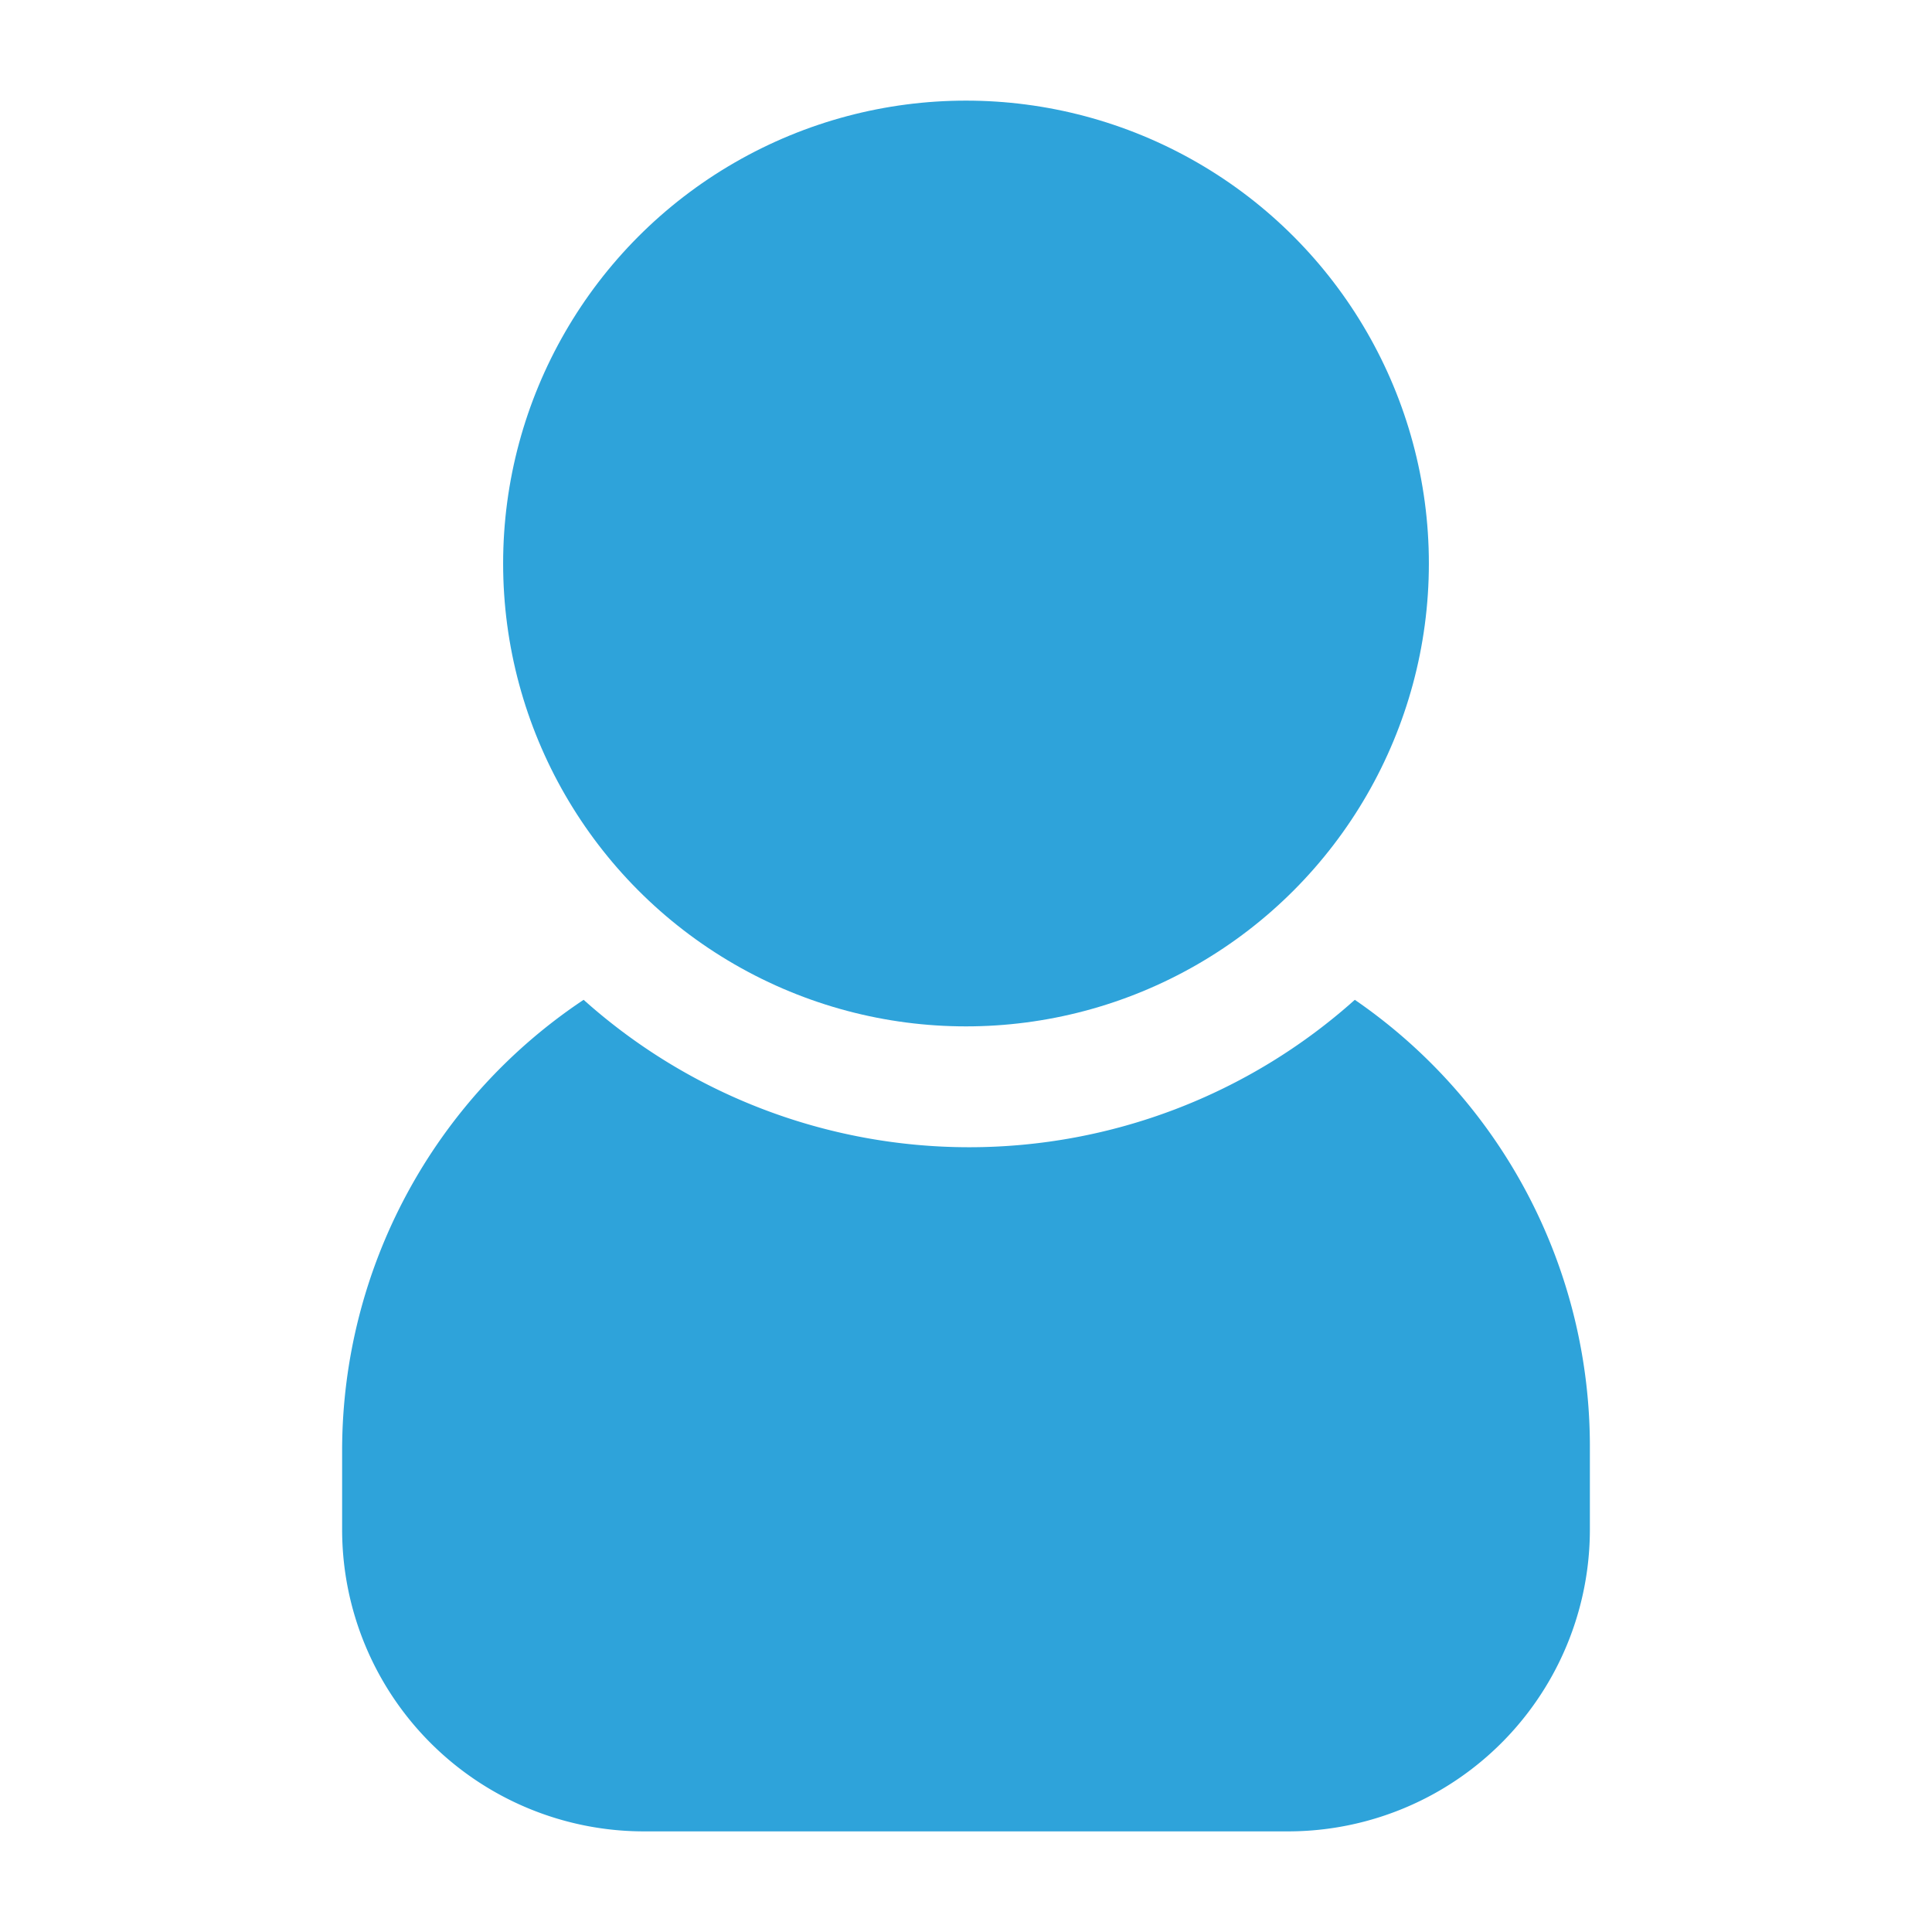
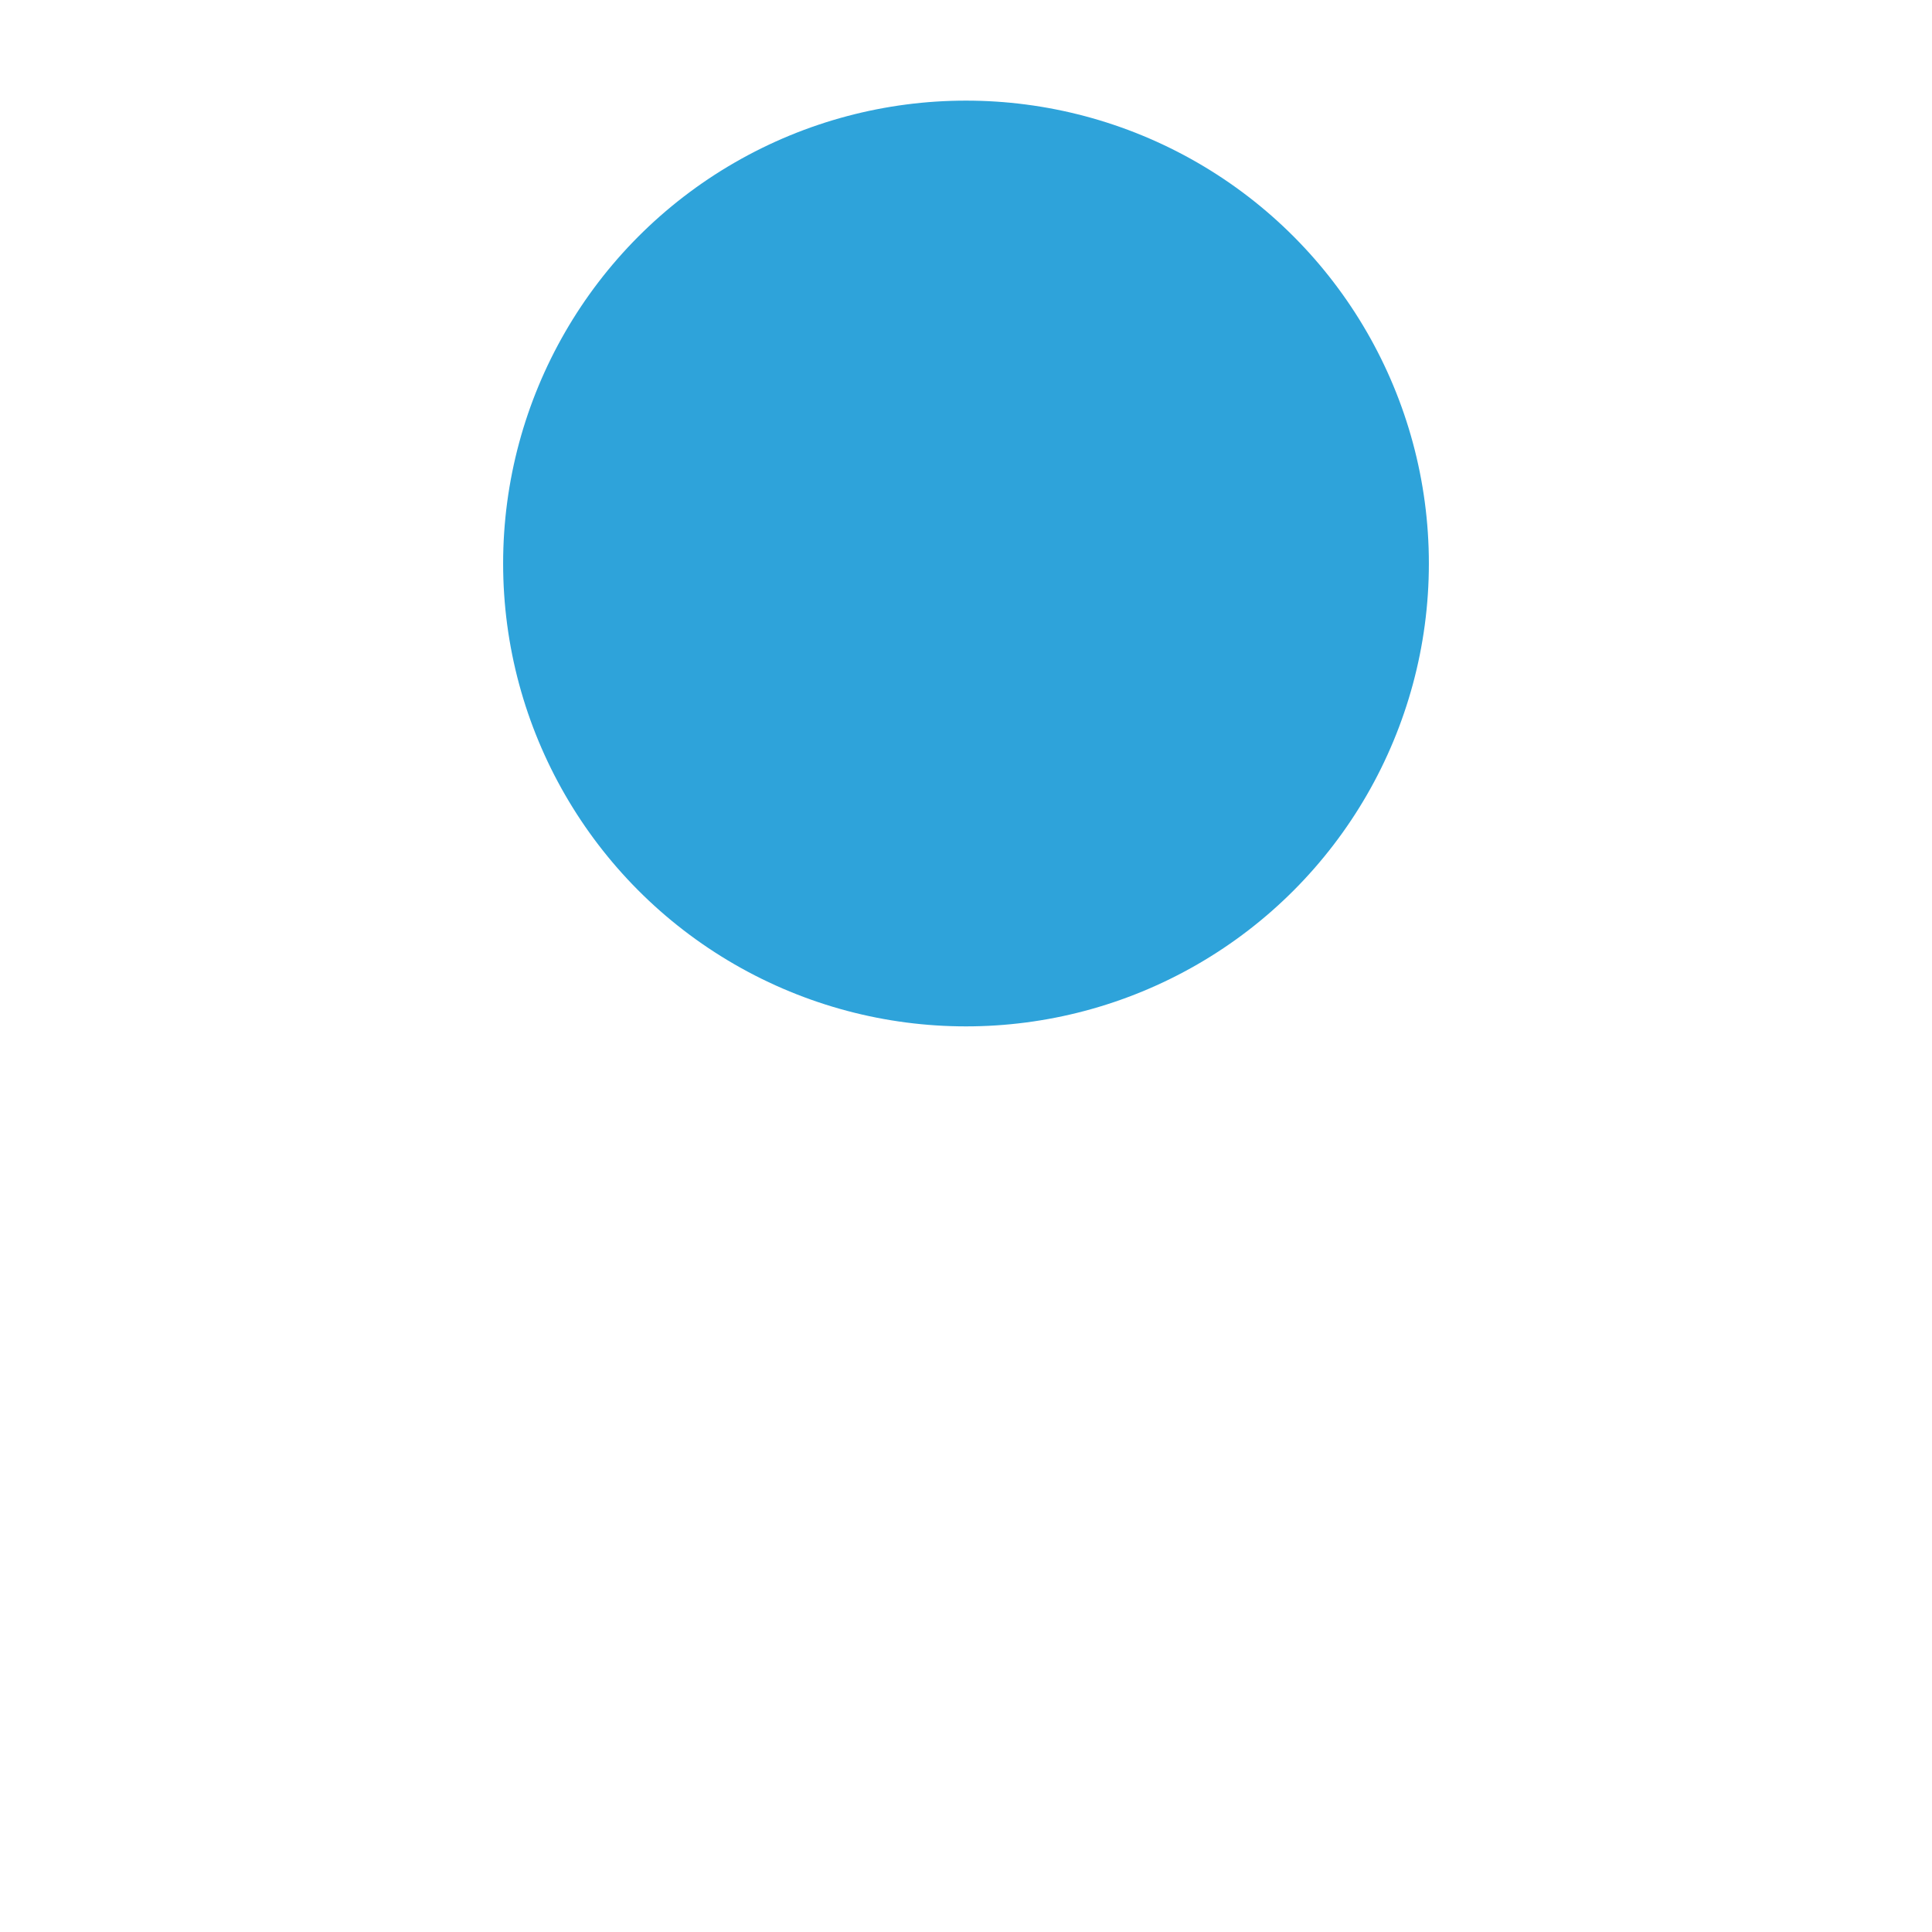
<svg xmlns="http://www.w3.org/2000/svg" height="300" viewBox="0 0 24 24" width="300" version="1.1">
  <g width="100%" height="100%" transform="matrix(1,0,0,1,0,0)">
    <g id="Layer_2" data-name="Layer 2">
-       <path d="m19.75 18v1a3.75 3.75 0 0 1 -3.75 3.75h-8a3.75 3.75 0 0 1 -3.75-3.75v-1a6.73 6.73 0 0 1 3-5.58 7.18 7.18 0 0 0 9.58 0 6.73 6.73 0 0 1 2.92 5.58z" fill="#2ea3da" fill-opacity="1" data-original-color="#000000ff" stroke="none" stroke-opacity="1" />
      <circle cx="12" cy="7" r="5.75" fill="#2ea3da" fill-opacity="1" data-original-color="#000000ff" stroke="none" stroke-opacity="1" />
    </g>
  </g>
</svg>